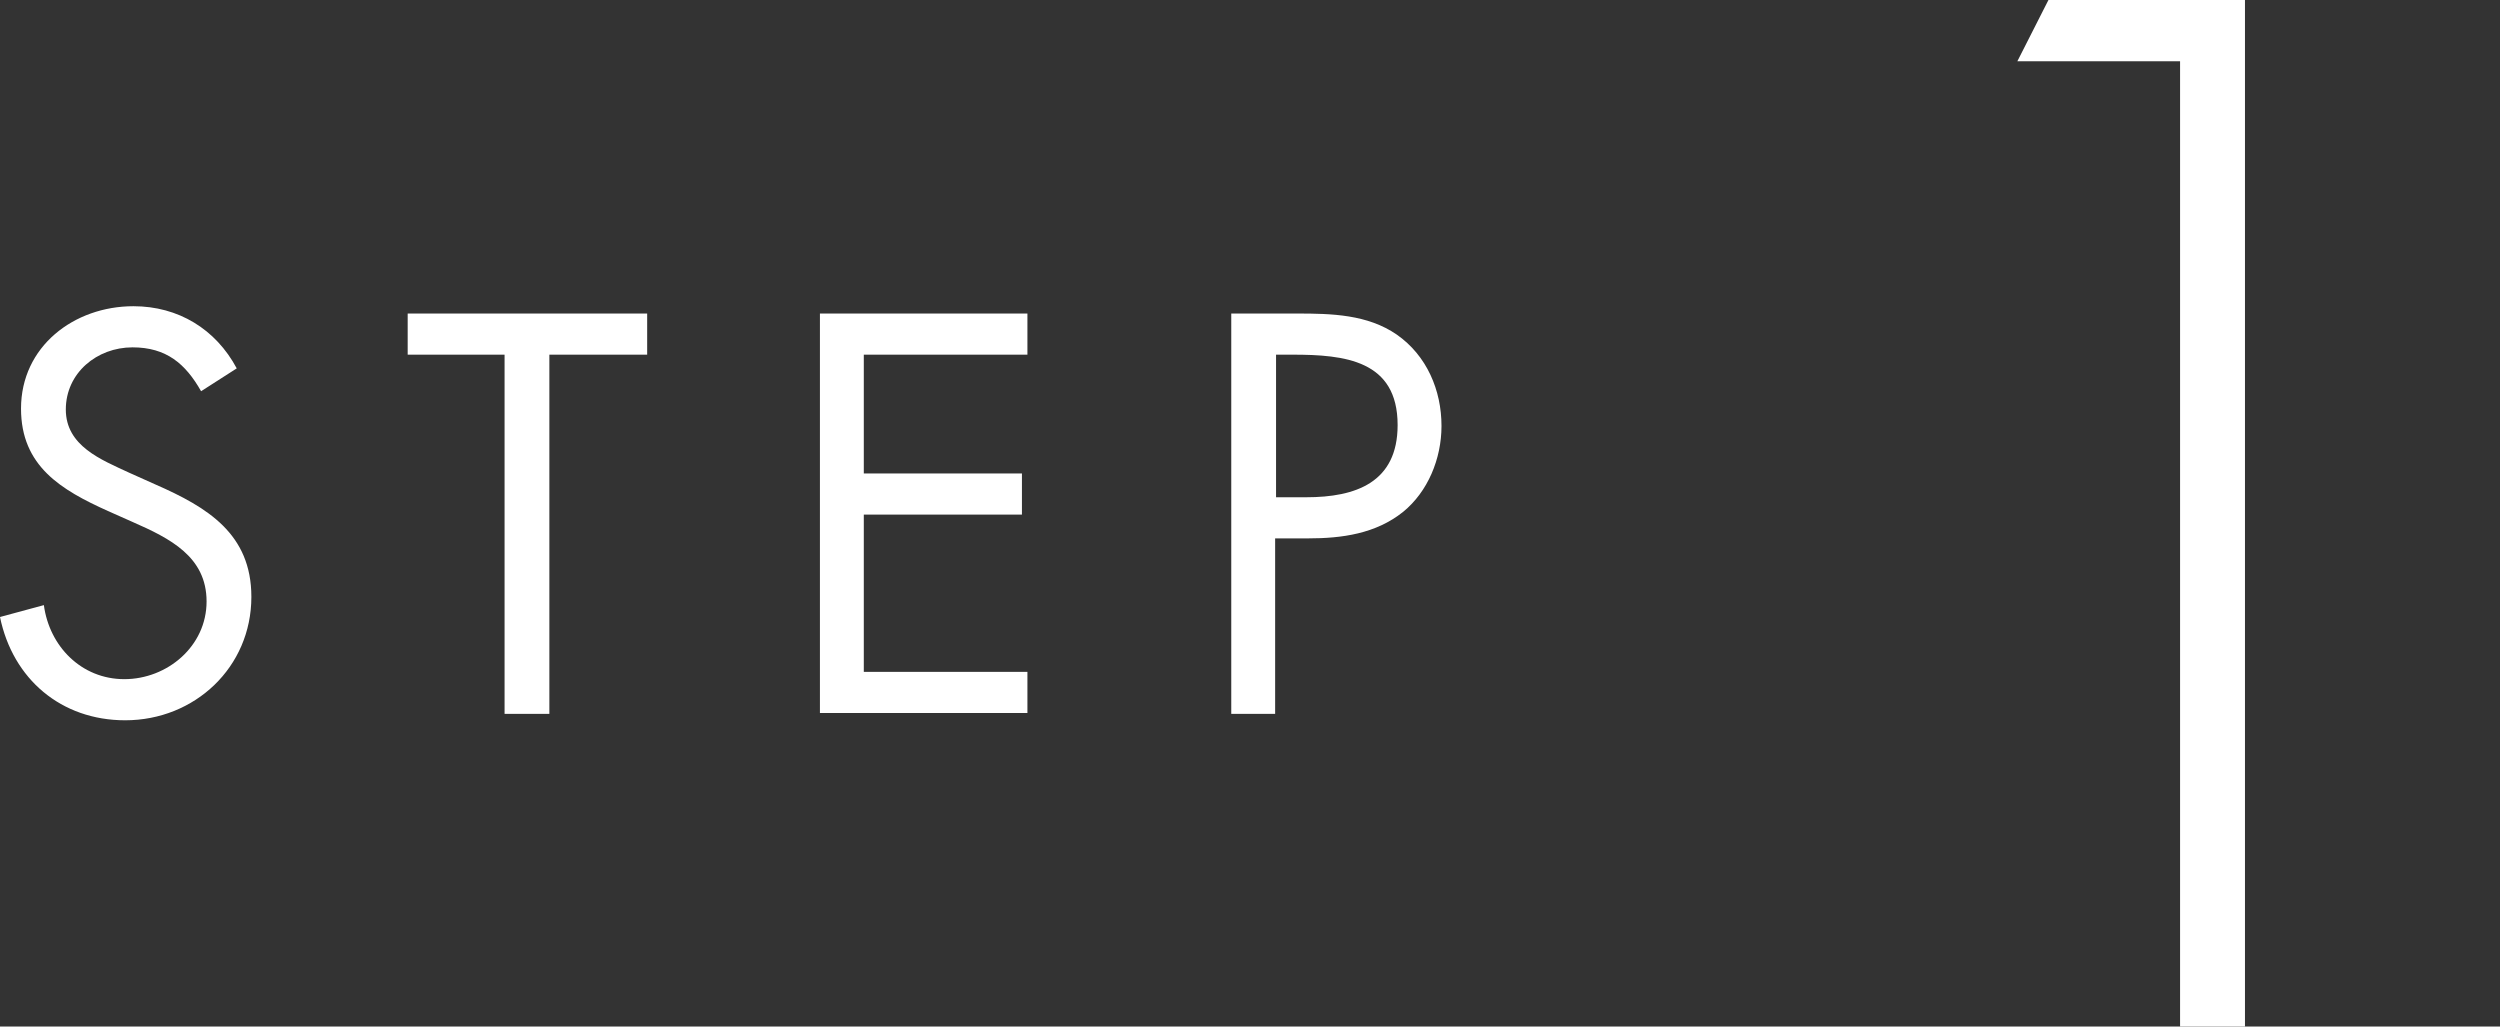
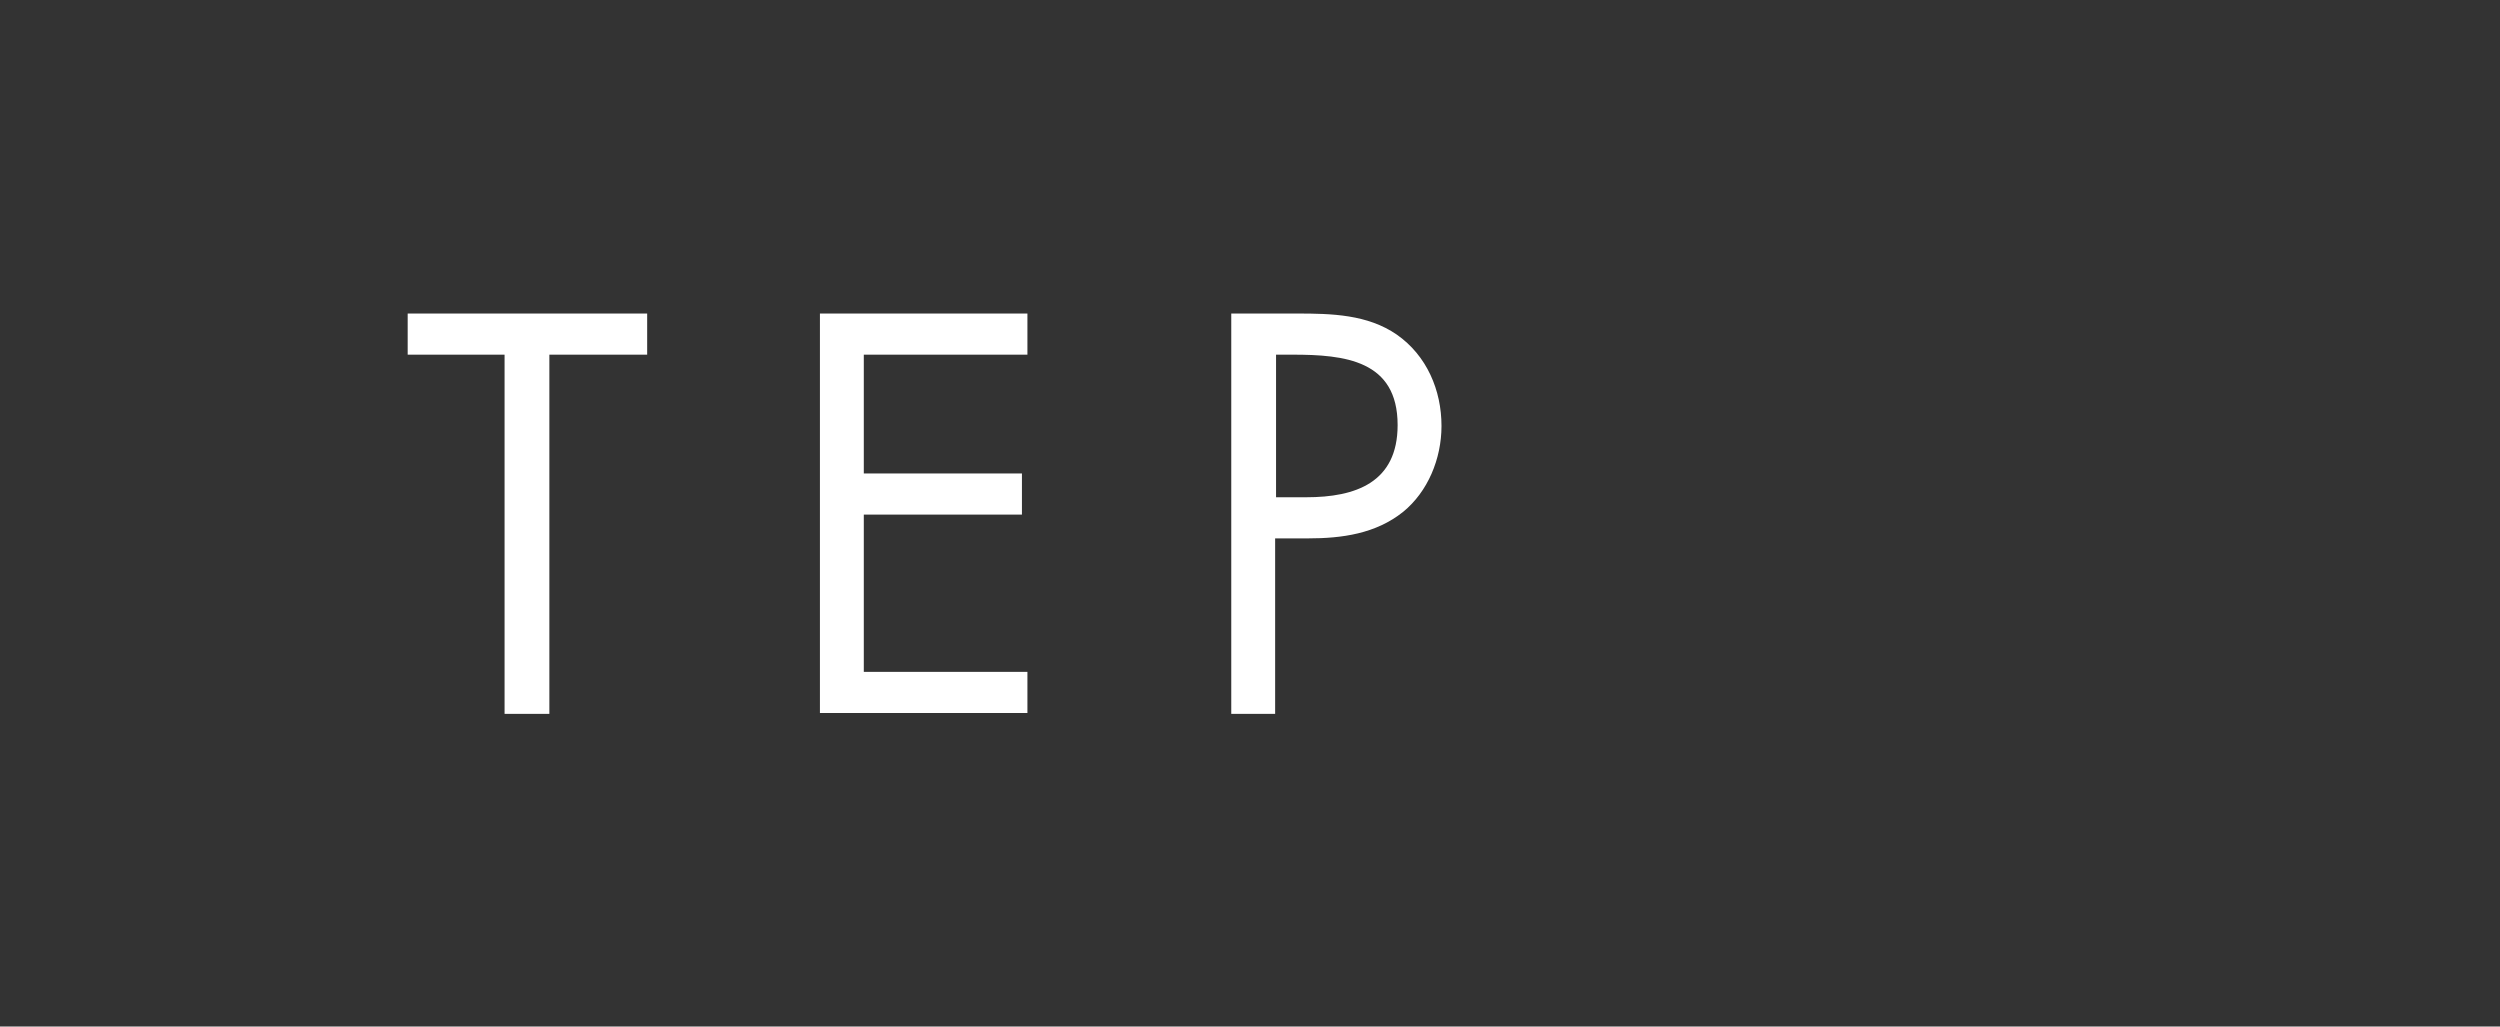
<svg xmlns="http://www.w3.org/2000/svg" viewBox="0 0 27.35 11.23">
  <rect x="0" y="0" width="27.35" height="11.23" fill="#333333" stroke="none" />
  <defs>
    <style>.cls-1{fill:#fff;}</style>
  </defs>
  <g id="_レイヤー_1">
    <g>
-       <path class="cls-1" d="M2.2,4.28c-.17-.3-.38-.48-.75-.48-.39,0-.73,.28-.73,.68s.39,.55,.69,.69l.29,.13c.57,.25,1.05,.54,1.05,1.23,0,.77-.62,1.35-1.38,1.35-.7,0-1.23-.45-1.37-1.13l.48-.13c.06,.45,.41,.81,.88,.81s.9-.36,.9-.85-.4-.69-.81-.87l-.27-.12c-.51-.23-.95-.49-.95-1.12,0-.68,.58-1.12,1.23-1.12,.49,0,.9,.25,1.13,.68,0,0-.39,.25-.39,.25Z" />
      <path class="cls-1" d="M6.01,7.81h-.49V3.88h-1.06v-.45h2.62v.45h-1.07v3.93Z" />
      <path class="cls-1" d="M8.97,3.43h2.27v.45h-1.79v1.3h1.73v.45h-1.73v1.72h1.79v.45h-2.27s0-4.37,0-4.37Z" />
      <path class="cls-1" d="M13.96,7.81h-.49V3.43h.72c.38,0,.77,.01,1.09,.23,.33,.23,.49,.61,.49,1,0,.36-.15,.72-.42,.94-.3,.24-.67,.29-1.04,.29h-.36v1.92h0Zm0-2.37h.33c.54,0,1-.16,1-.79,0-.71-.58-.77-1.15-.77h-.18v1.56Z" />
    </g>
  </g>
  <g id="_レイヤー_2">
-     <path class="cls-1" d="M22.07,.67l.34-.67h2.15V11.23h-.71V.67h-1.78Z" />
-   </g>
+     </g>
</svg>